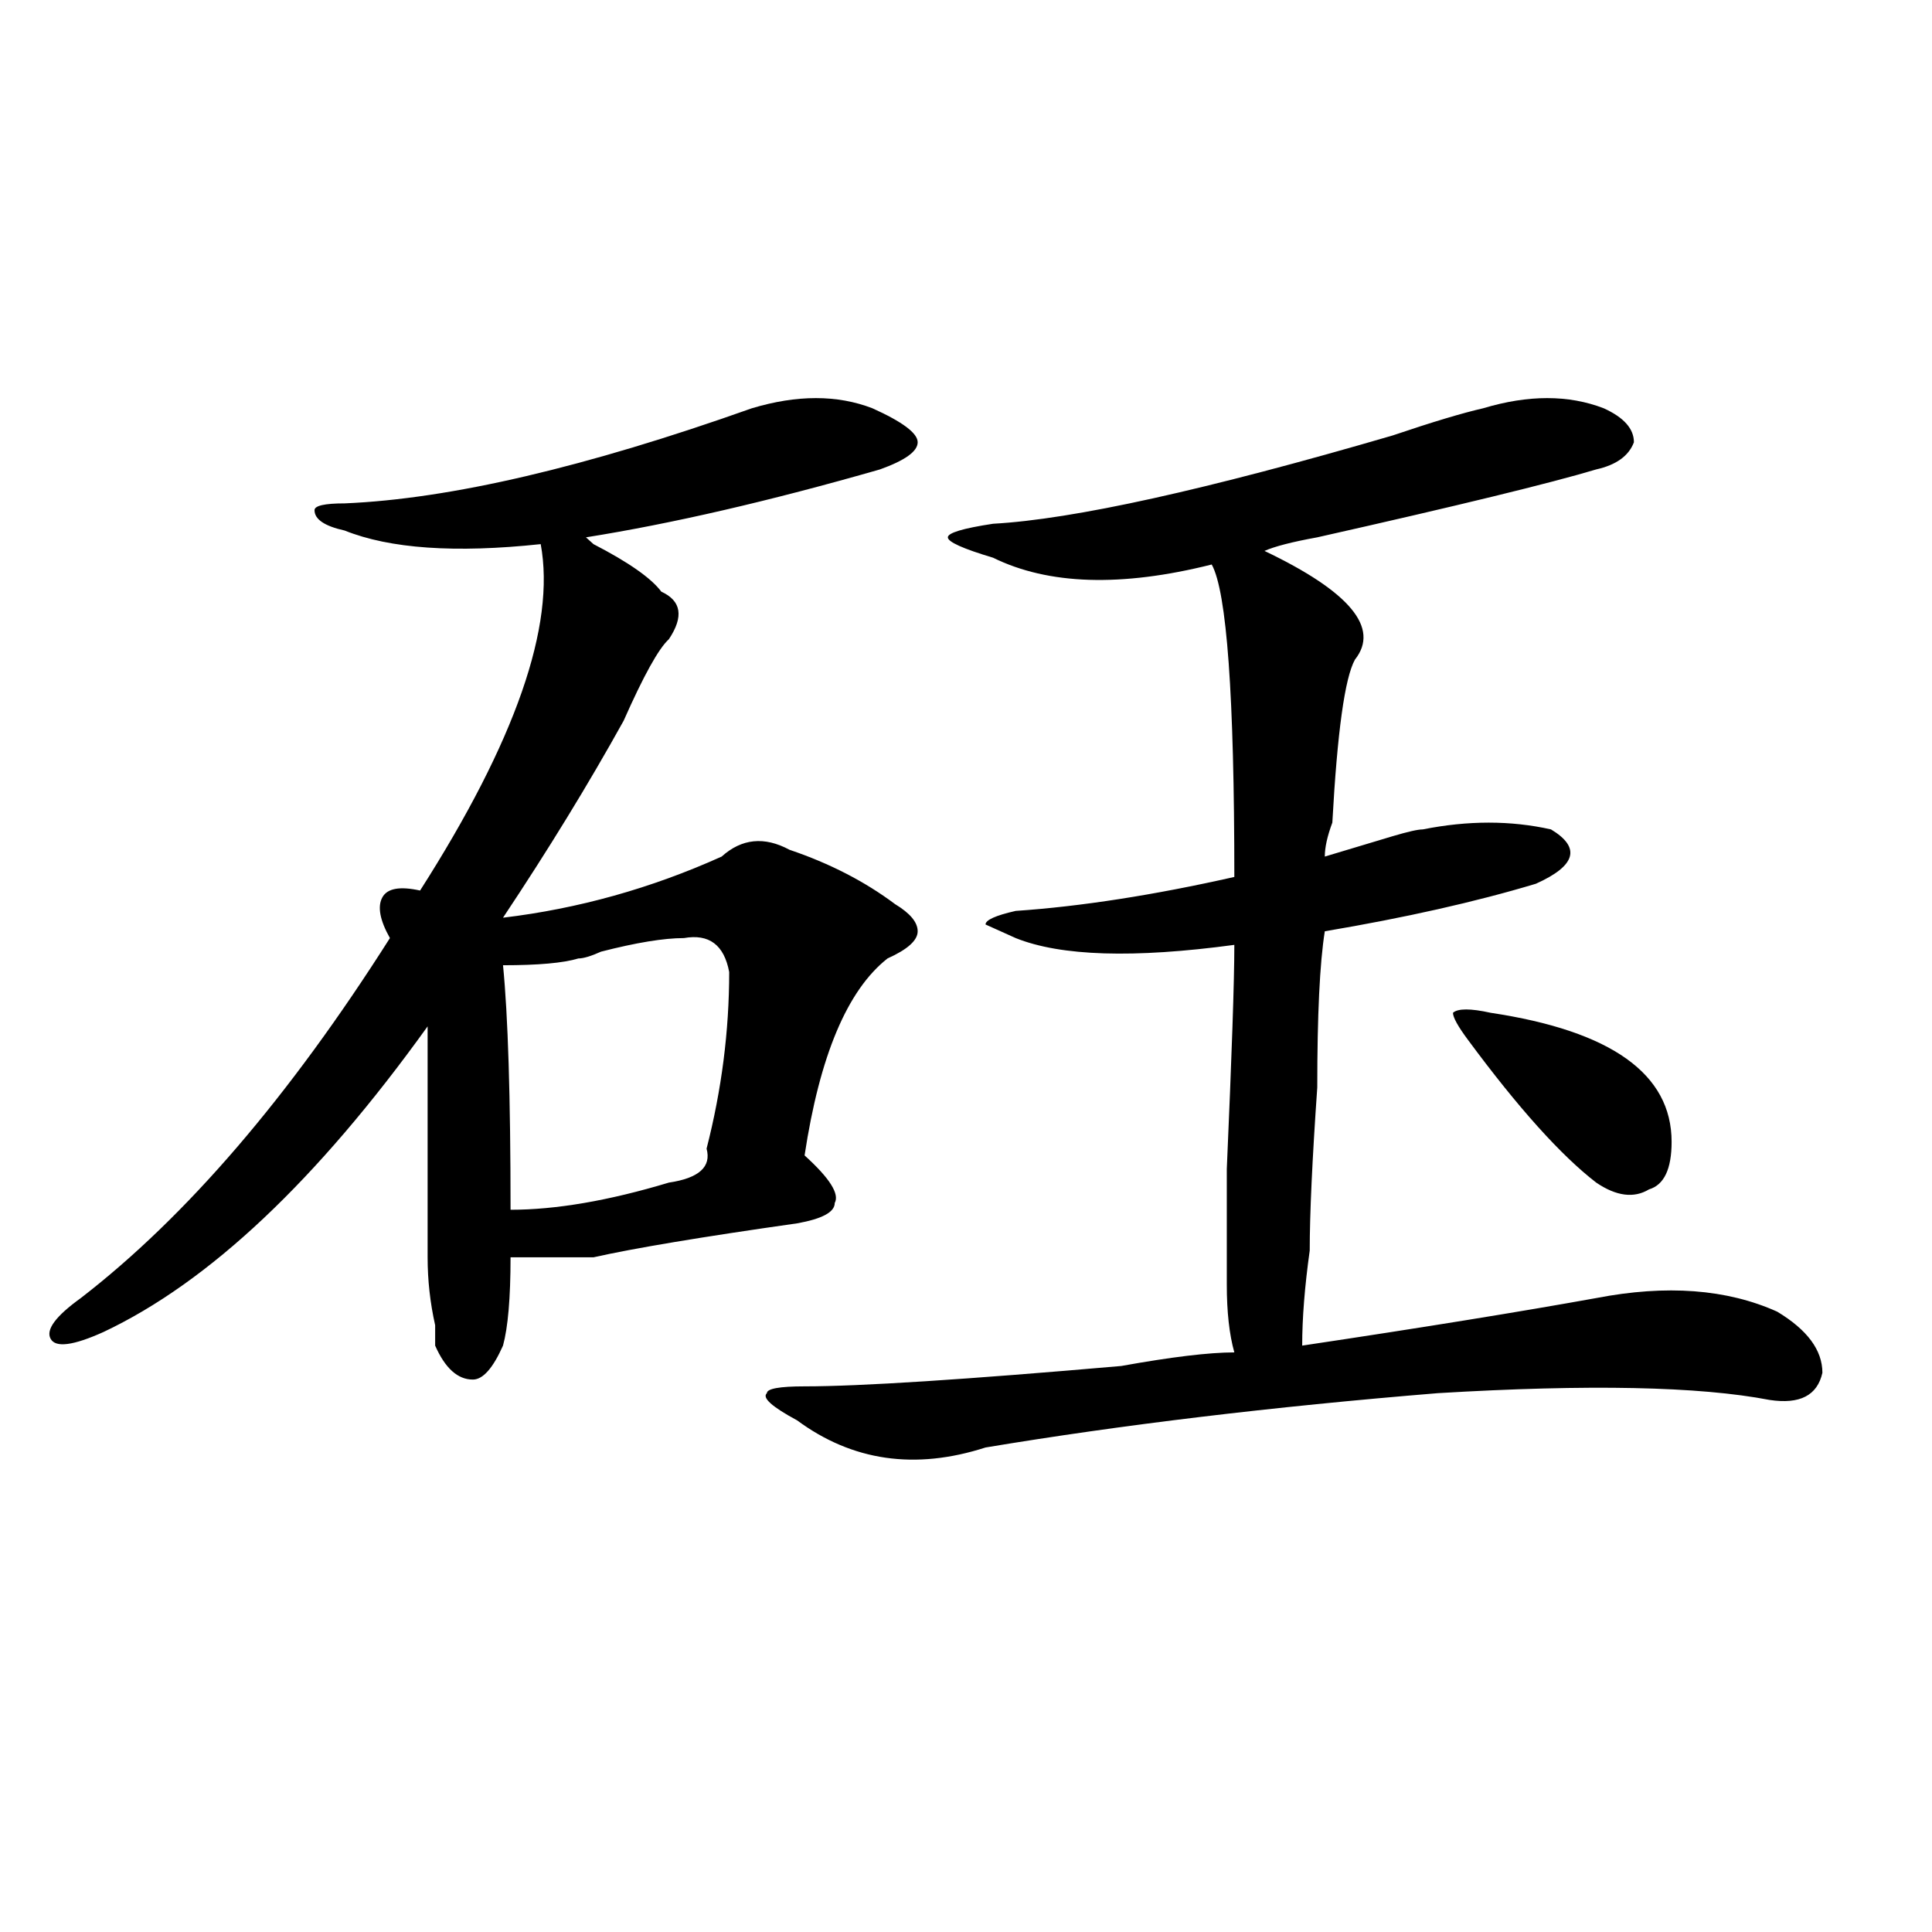
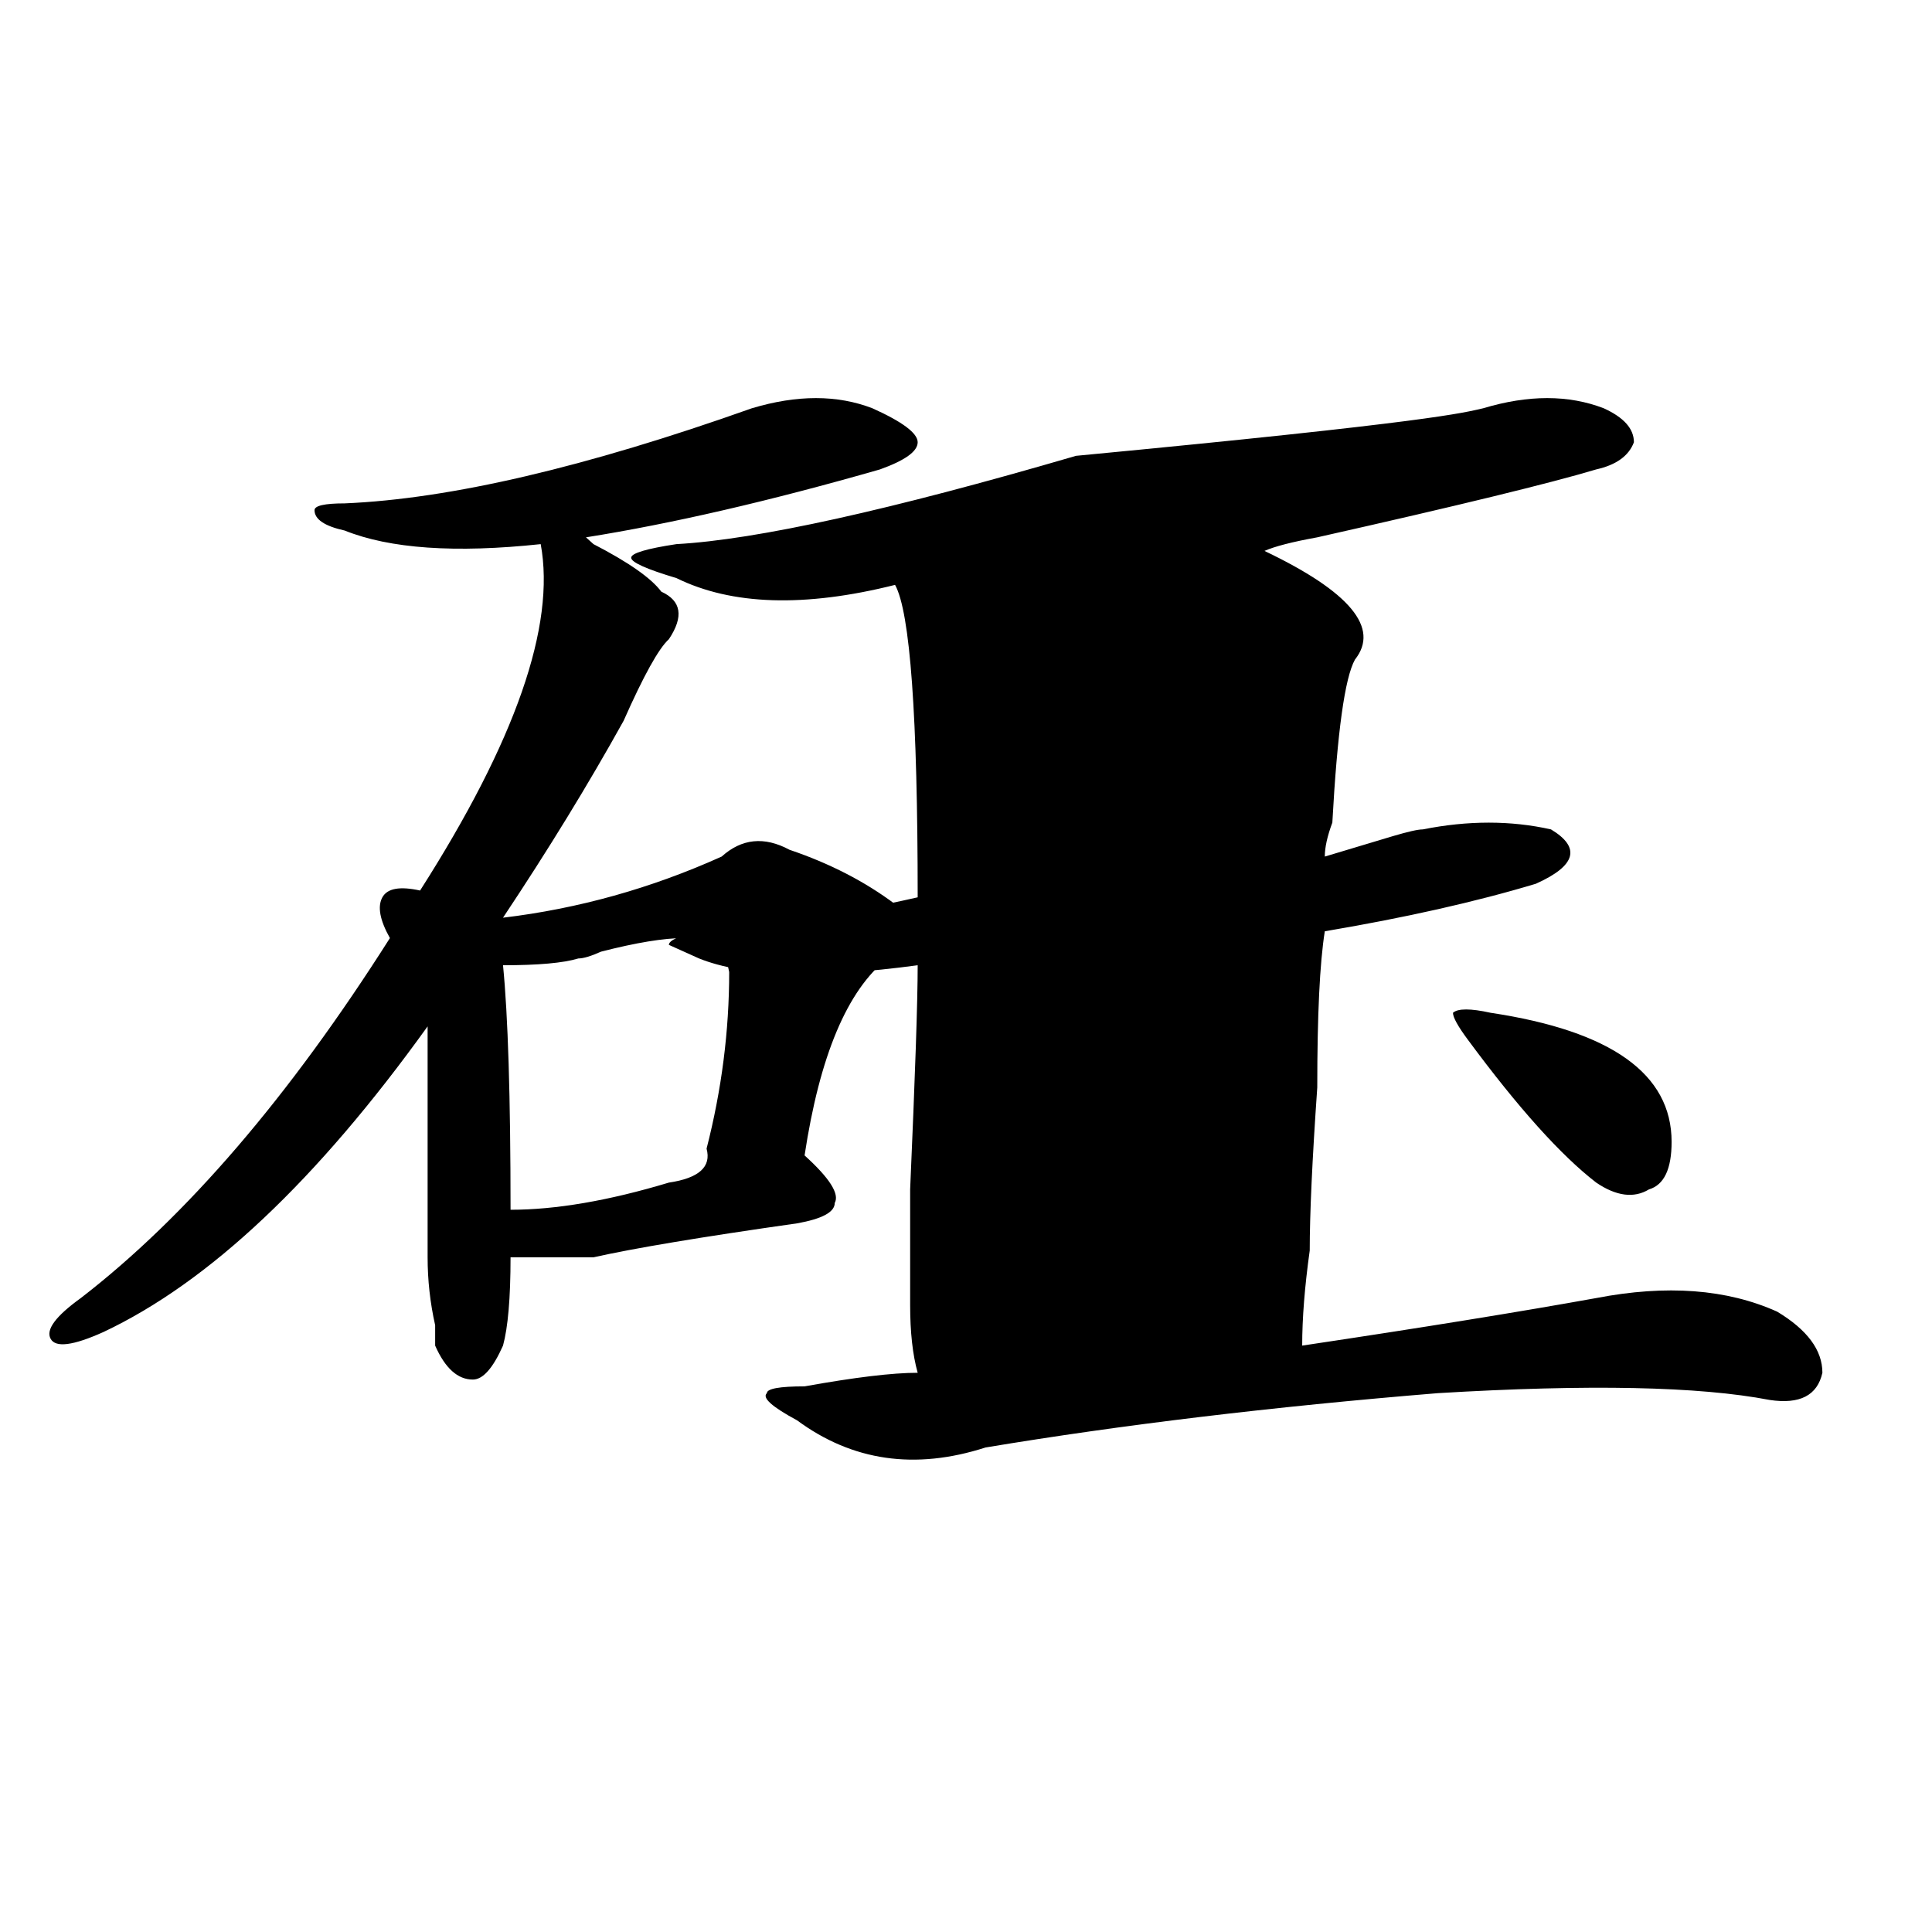
<svg xmlns="http://www.w3.org/2000/svg" version="1.1" id="图层_1" x="0px" y="0px" width="1000px" height="1000px" viewBox="0 0 1000 1000" enable-background="new 0 0 1000 1000" xml:space="preserve">
-   <path d="M389.137,211.328c23.414-7.031,44.206-7.031,62.438,0c15.609,7.031,23.414,12.909,23.414,17.578  c0,4.725-6.524,9.394-19.512,14.063c-57.255,16.425-107.985,28.125-152.191,35.156l3.902,3.516  c18.171,9.394,29.877,17.578,35.121,24.609c10.365,4.725,11.707,12.909,3.902,24.609c-5.244,4.725-13.049,18.787-23.414,42.188  c-18.231,32.85-39.023,66.797-62.438,101.953c39.023-4.669,76.705-15.216,113.168-31.641c10.365-9.338,22.072-10.547,35.121-3.516  c20.792,7.031,39.023,16.425,54.633,28.125c7.805,4.725,11.707,9.394,11.707,14.063c0,4.725-5.244,9.394-15.609,14.063  c-20.854,16.425-35.121,50.428-42.926,101.953c12.987,11.756,18.17,19.94,15.609,24.609c0,4.725-6.524,8.24-19.512,10.547  c-49.45,7.031-84.571,12.909-105.363,17.578c-15.609,0-29.938,0-42.926,0c0,21.094-1.341,36.365-3.902,45.703  c-5.243,11.756-10.427,17.578-15.609,17.578c-7.805,0-14.329-5.822-19.512-17.578c0-2.307,0-5.822,0-10.547  c-2.622-11.7-3.902-23.4-3.902-35.156c0-42.188,0-82.013,0-119.531c-57.255,79.706-113.168,132.44-167.801,158.203  c-15.609,7.031-24.755,8.24-27.316,3.516c-2.622-4.669,2.562-11.7,15.609-21.094c54.633-42.188,107.925-104.26,159.996-186.328  c-5.243-9.338-6.524-16.369-3.902-21.094c2.562-4.669,9.085-5.822,19.512-3.516c49.39-77.344,70.242-137.109,62.438-179.297  c-44.267,4.725-78.047,2.362-101.461-7.031c-10.427-2.307-15.609-5.822-15.609-10.547c0-2.307,5.183-3.516,15.609-3.516  C233.043,258.24,303.285,241.815,389.137,211.328z M354.016,485.547c-10.427,0-24.755,2.362-42.926,7.031  c-5.243,2.362-9.146,3.516-11.707,3.516c-7.805,2.362-20.853,3.516-39.023,3.516c2.562,25.818,3.902,68.006,3.902,126.563  c23.414,0,50.73-4.669,81.949-14.063c15.609-2.307,22.072-8.185,19.512-17.578c7.805-30.432,11.707-60.919,11.707-91.406  C374.808,489.063,367.003,483.24,354.016,485.547z M767.664,211.328c23.414-7.031,44.206-7.031,62.438,0  c10.365,4.725,15.609,10.547,15.609,17.578c-2.622,7.031-9.146,11.756-19.512,14.063c-23.414,7.031-71.584,18.787-144.387,35.156  c-13.049,2.362-22.134,4.725-27.316,7.031c44.206,21.094,59.815,39.881,46.828,56.25c-5.244,9.394-9.146,37.519-11.707,84.375  c-2.622,7.031-3.902,12.909-3.902,17.578c7.805-2.307,19.512-5.822,35.121-10.547c7.805-2.307,12.987-3.516,15.609-3.516  c23.414-4.669,45.486-4.669,66.34,0c15.609,9.394,12.987,18.787-7.805,28.125c-31.219,9.394-67.682,17.578-109.266,24.609  c-2.622,16.425-3.902,43.396-3.902,80.859c-2.622,37.519-3.902,65.644-3.902,84.375c-2.622,18.787-3.902,35.156-3.902,49.219  c62.438-9.338,113.168-17.578,152.191-24.609c36.401-7.031,67.62-4.669,93.656,7.031c15.609,9.394,23.414,19.94,23.414,31.641  c-2.622,11.756-11.707,16.425-27.316,14.063c-36.463-7.031-93.656-8.185-171.703-3.516c-85.852,7.031-163.898,16.425-234.141,28.125  c-36.463,11.756-68.962,7.031-97.559-14.063c-13.049-7.031-18.231-11.7-15.609-14.063c0-2.307,6.463-3.516,19.512-3.516  c28.597,0,83.229-3.516,163.898-10.547c25.975-4.669,45.486-7.031,58.535-7.031c-2.622-9.338-3.902-21.094-3.902-35.156  c0-7.031,0-26.916,0-59.766c2.561-58.557,3.902-97.229,3.902-116.016c-52.072,7.031-89.754,5.878-113.168-3.516l-15.609-7.031  c0-2.307,5.183-4.669,15.609-7.031c33.779-2.307,71.522-8.185,113.168-17.578c0-93.713-3.902-147.656-11.707-161.719  c-46.828,11.756-84.571,10.547-113.168-3.516c-15.609-4.669-23.414-8.185-23.414-10.547c0-2.307,7.805-4.669,23.414-7.031  c41.584-2.307,110.546-17.578,206.824-45.703C741.628,218.359,757.237,213.69,767.664,211.328z M771.566,524.219  c62.438,9.394,93.656,31.641,93.656,66.797c0,14.063-3.902,22.303-11.707,24.609c-7.805,4.725-16.951,3.516-27.316-3.516  c-18.231-14.063-40.365-38.672-66.34-73.828c-5.244-7.031-7.805-11.7-7.805-14.063C754.615,521.912,761.14,521.912,771.566,524.219z  " />
+   <path d="M389.137,211.328c23.414-7.031,44.206-7.031,62.438,0c15.609,7.031,23.414,12.909,23.414,17.578  c0,4.725-6.524,9.394-19.512,14.063c-57.255,16.425-107.985,28.125-152.191,35.156l3.902,3.516  c18.171,9.394,29.877,17.578,35.121,24.609c10.365,4.725,11.707,12.909,3.902,24.609c-5.244,4.725-13.049,18.787-23.414,42.188  c-18.231,32.85-39.023,66.797-62.438,101.953c39.023-4.669,76.705-15.216,113.168-31.641c10.365-9.338,22.072-10.547,35.121-3.516  c20.792,7.031,39.023,16.425,54.633,28.125c7.805,4.725,11.707,9.394,11.707,14.063c0,4.725-5.244,9.394-15.609,14.063  c-20.854,16.425-35.121,50.428-42.926,101.953c12.987,11.756,18.17,19.94,15.609,24.609c0,4.725-6.524,8.24-19.512,10.547  c-49.45,7.031-84.571,12.909-105.363,17.578c-15.609,0-29.938,0-42.926,0c0,21.094-1.341,36.365-3.902,45.703  c-5.243,11.756-10.427,17.578-15.609,17.578c-7.805,0-14.329-5.822-19.512-17.578c0-2.307,0-5.822,0-10.547  c-2.622-11.7-3.902-23.4-3.902-35.156c0-42.188,0-82.013,0-119.531c-57.255,79.706-113.168,132.44-167.801,158.203  c-15.609,7.031-24.755,8.24-27.316,3.516c-2.622-4.669,2.562-11.7,15.609-21.094c54.633-42.188,107.925-104.26,159.996-186.328  c-5.243-9.338-6.524-16.369-3.902-21.094c2.562-4.669,9.085-5.822,19.512-3.516c49.39-77.344,70.242-137.109,62.438-179.297  c-44.267,4.725-78.047,2.362-101.461-7.031c-10.427-2.307-15.609-5.822-15.609-10.547c0-2.307,5.183-3.516,15.609-3.516  C233.043,258.24,303.285,241.815,389.137,211.328z M354.016,485.547c-10.427,0-24.755,2.362-42.926,7.031  c-5.243,2.362-9.146,3.516-11.707,3.516c-7.805,2.362-20.853,3.516-39.023,3.516c2.562,25.818,3.902,68.006,3.902,126.563  c23.414,0,50.73-4.669,81.949-14.063c15.609-2.307,22.072-8.185,19.512-17.578c7.805-30.432,11.707-60.919,11.707-91.406  C374.808,489.063,367.003,483.24,354.016,485.547z M767.664,211.328c23.414-7.031,44.206-7.031,62.438,0  c10.365,4.725,15.609,10.547,15.609,17.578c-2.622,7.031-9.146,11.756-19.512,14.063c-23.414,7.031-71.584,18.787-144.387,35.156  c-13.049,2.362-22.134,4.725-27.316,7.031c44.206,21.094,59.815,39.881,46.828,56.25c-5.244,9.394-9.146,37.519-11.707,84.375  c-2.622,7.031-3.902,12.909-3.902,17.578c7.805-2.307,19.512-5.822,35.121-10.547c7.805-2.307,12.987-3.516,15.609-3.516  c23.414-4.669,45.486-4.669,66.34,0c15.609,9.394,12.987,18.787-7.805,28.125c-31.219,9.394-67.682,17.578-109.266,24.609  c-2.622,16.425-3.902,43.396-3.902,80.859c-2.622,37.519-3.902,65.644-3.902,84.375c-2.622,18.787-3.902,35.156-3.902,49.219  c62.438-9.338,113.168-17.578,152.191-24.609c36.401-7.031,67.62-4.669,93.656,7.031c15.609,9.394,23.414,19.94,23.414,31.641  c-2.622,11.756-11.707,16.425-27.316,14.063c-36.463-7.031-93.656-8.185-171.703-3.516c-85.852,7.031-163.898,16.425-234.141,28.125  c-36.463,11.756-68.962,7.031-97.559-14.063c-13.049-7.031-18.231-11.7-15.609-14.063c0-2.307,6.463-3.516,19.512-3.516  c25.975-4.669,45.486-7.031,58.535-7.031c-2.622-9.338-3.902-21.094-3.902-35.156  c0-7.031,0-26.916,0-59.766c2.561-58.557,3.902-97.229,3.902-116.016c-52.072,7.031-89.754,5.878-113.168-3.516l-15.609-7.031  c0-2.307,5.183-4.669,15.609-7.031c33.779-2.307,71.522-8.185,113.168-17.578c0-93.713-3.902-147.656-11.707-161.719  c-46.828,11.756-84.571,10.547-113.168-3.516c-15.609-4.669-23.414-8.185-23.414-10.547c0-2.307,7.805-4.669,23.414-7.031  c41.584-2.307,110.546-17.578,206.824-45.703C741.628,218.359,757.237,213.69,767.664,211.328z M771.566,524.219  c62.438,9.394,93.656,31.641,93.656,66.797c0,14.063-3.902,22.303-11.707,24.609c-7.805,4.725-16.951,3.516-27.316-3.516  c-18.231-14.063-40.365-38.672-66.34-73.828c-5.244-7.031-7.805-11.7-7.805-14.063C754.615,521.912,761.14,521.912,771.566,524.219z  " />
</svg>